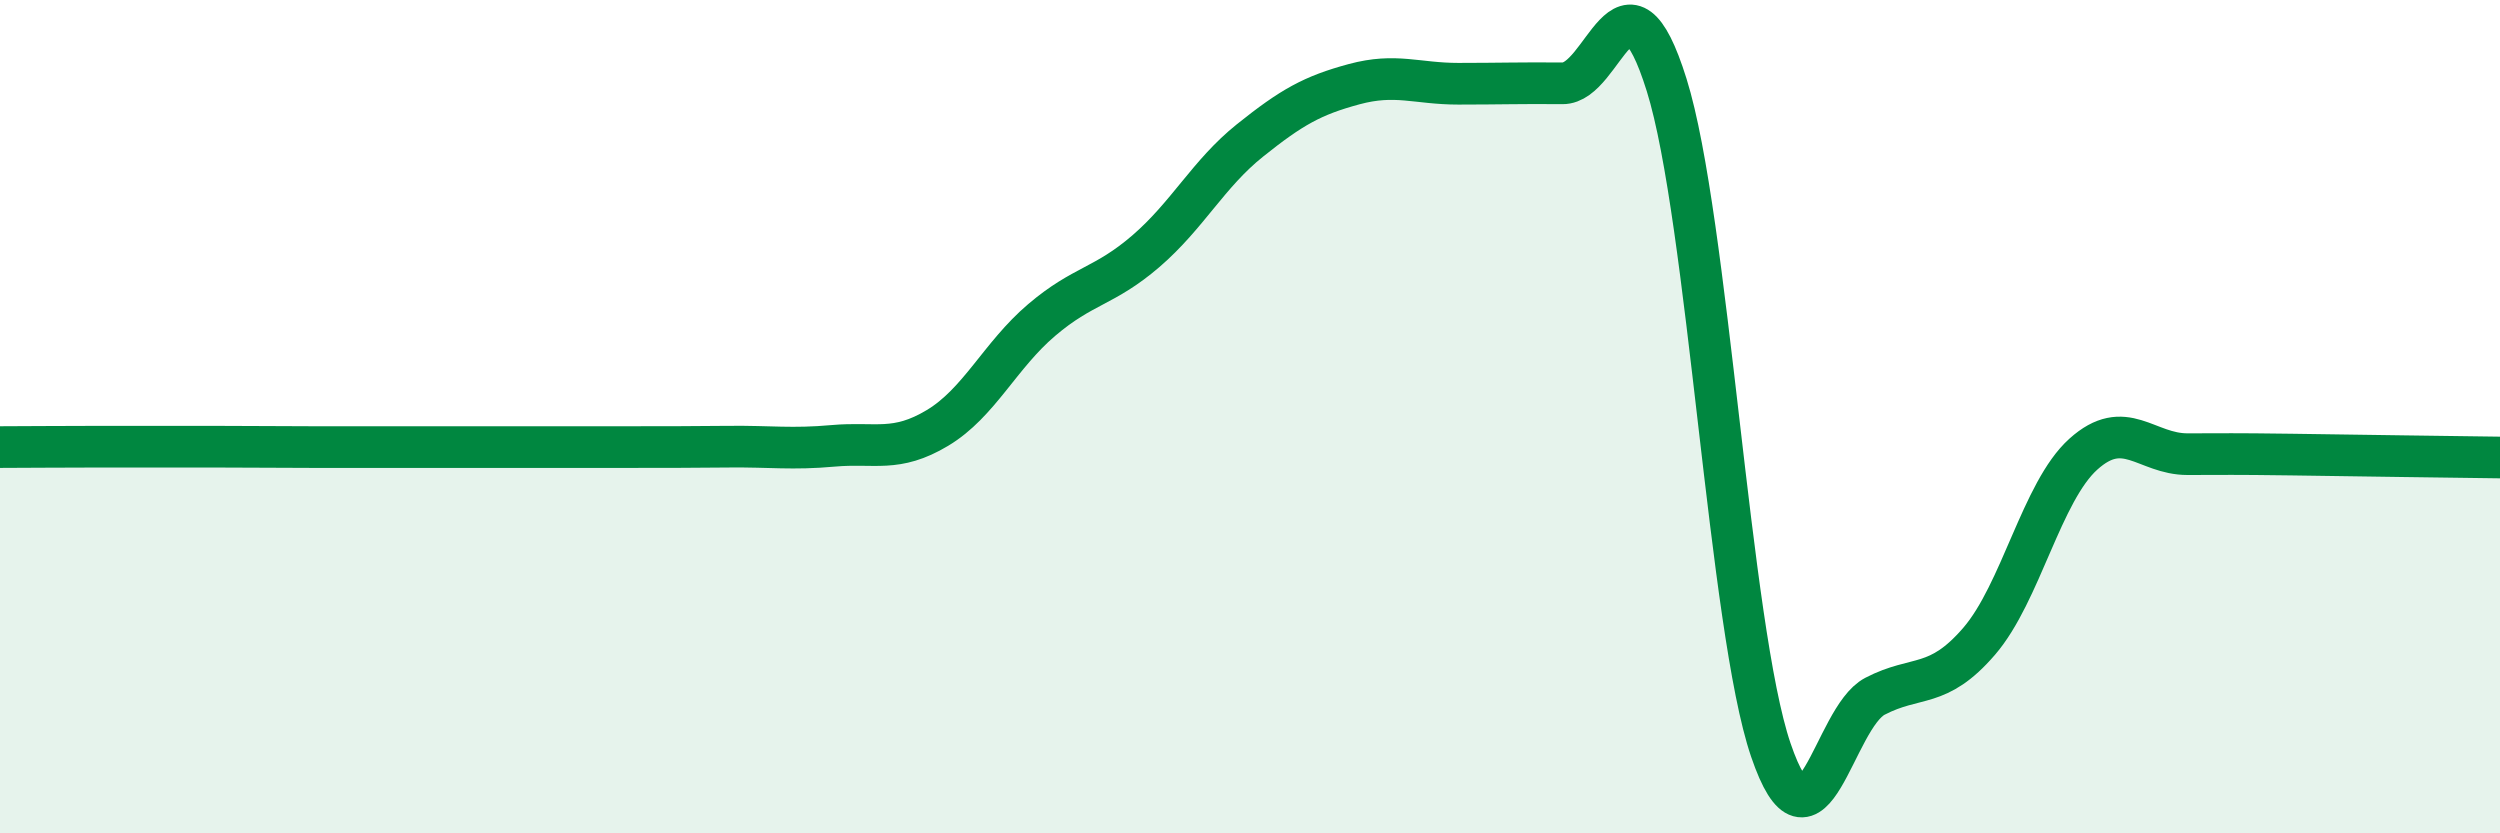
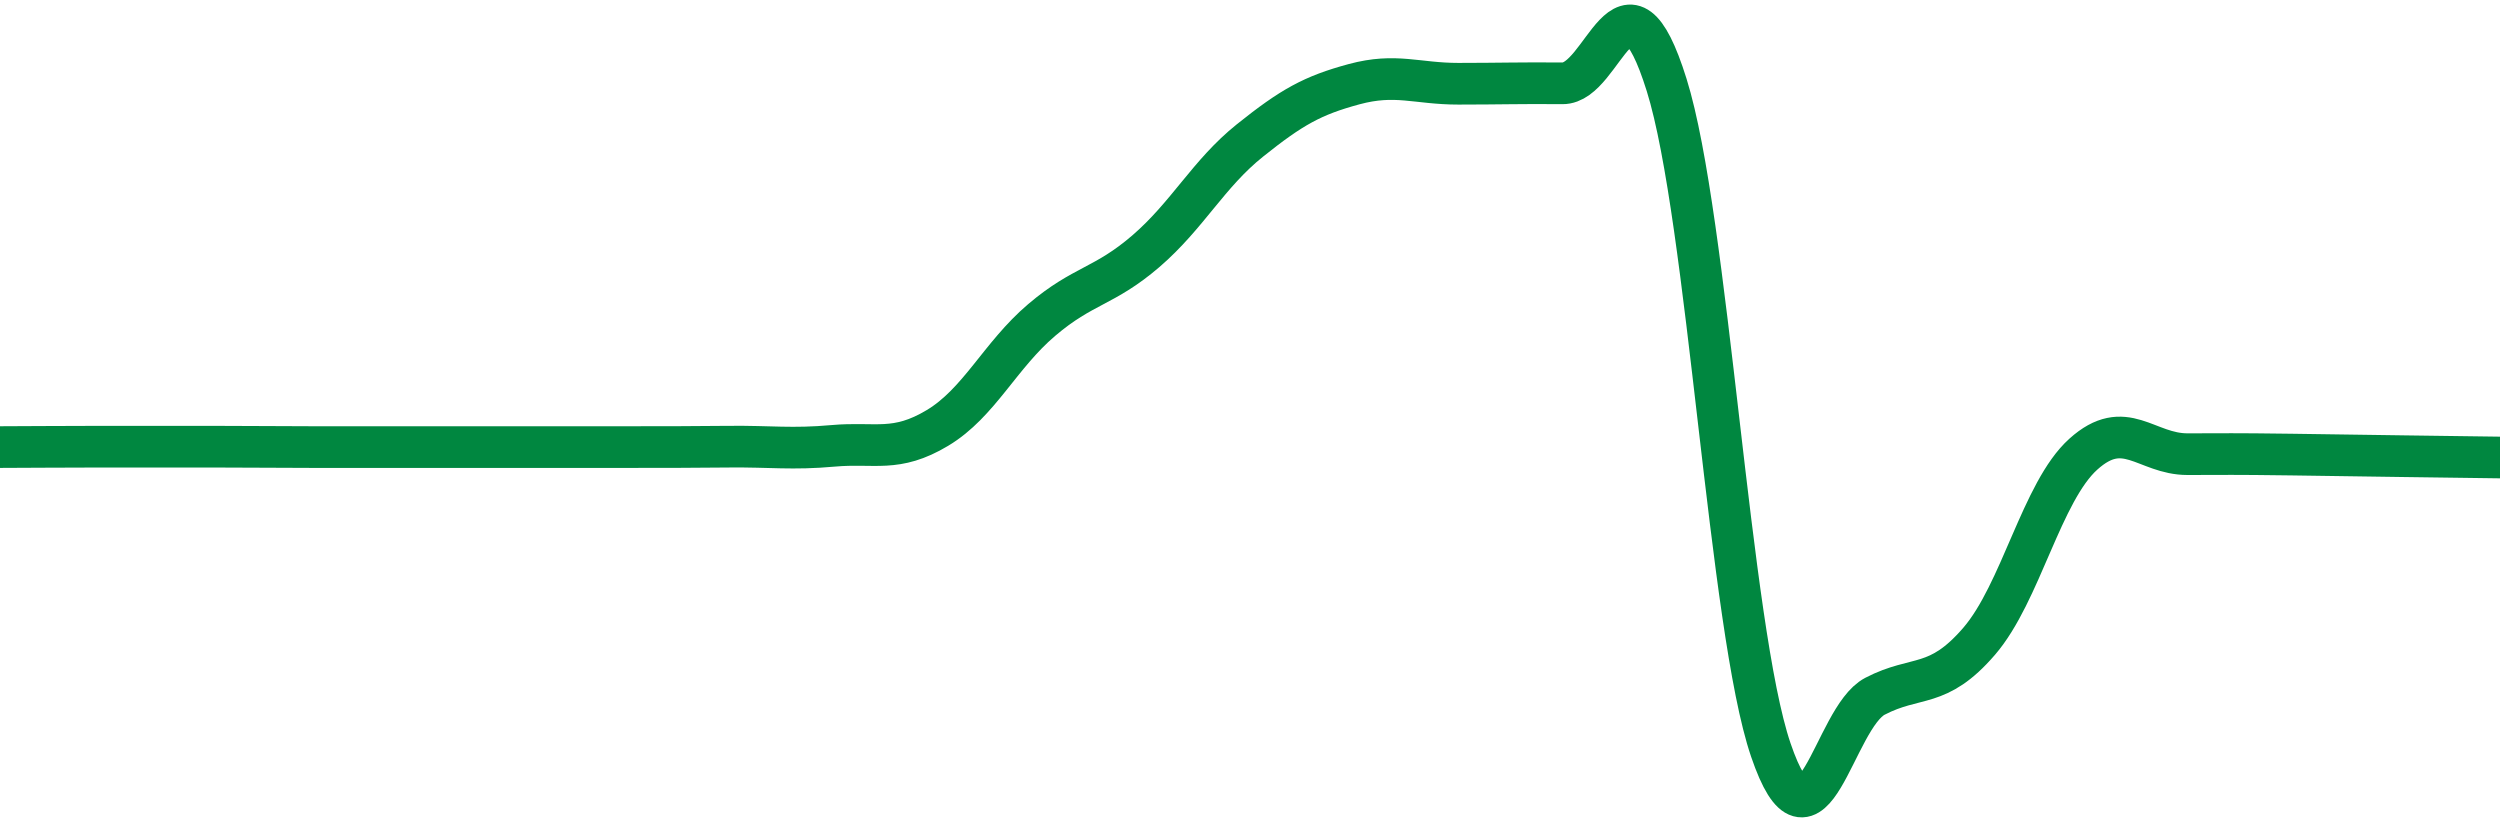
<svg xmlns="http://www.w3.org/2000/svg" width="60" height="20" viewBox="0 0 60 20">
-   <path d="M 0,10.73 C 0.5,10.73 1.5,10.72 2.5,10.72 C 3.5,10.72 4,10.72 5,10.72 C 6,10.72 6.5,10.73 7.5,10.73 C 8.5,10.73 9,10.73 10,10.73 C 11,10.73 11.5,10.73 12.5,10.73 C 13.5,10.73 14,10.73 15,10.73 C 16,10.73 16.5,10.73 17.5,10.72 C 18.5,10.71 19,10.79 20,10.7 C 21,10.61 21.5,10.87 22.5,10.27 C 23.5,9.67 24,8.53 25,7.68 C 26,6.83 26.5,6.89 27.5,6.03 C 28.5,5.17 29,4.17 30,3.37 C 31,2.57 31.5,2.29 32.5,2.02 C 33.5,1.75 34,2.01 35,2.01 C 36,2.01 36.5,1.99 37.5,2 C 38.5,2.01 39,-1.16 40,2.04 C 41,5.24 41.5,15.07 42.5,18 C 43.5,20.93 44,17.23 45,16.71 C 46,16.19 46.5,16.55 47.5,15.39 C 48.5,14.23 49,11.8 50,10.9 C 51,10 51.5,10.9 52.5,10.9 C 53.5,10.9 53.5,10.89 55,10.91 C 56.5,10.93 59,10.97 60,10.98L60 20L0 20Z" fill="#008740" opacity="0.1" stroke-linecap="round" stroke-linejoin="round" />
  <path d="M 0,10.73 C 0.5,10.73 1.5,10.72 2.5,10.72 C 3.5,10.72 4,10.72 5,10.72 C 6,10.72 6.5,10.73 7.5,10.73 C 8.5,10.73 9,10.73 10,10.73 C 11,10.73 11.5,10.73 12.5,10.73 C 13.5,10.73 14,10.73 15,10.73 C 16,10.73 16.5,10.73 17.5,10.72 C 18.5,10.71 19,10.79 20,10.7 C 21,10.61 21.5,10.87 22.5,10.27 C 23.5,9.67 24,8.53 25,7.68 C 26,6.83 26.5,6.89 27.5,6.03 C 28.5,5.17 29,4.17 30,3.37 C 31,2.57 31.5,2.29 32.5,2.02 C 33.5,1.75 34,2.01 35,2.01 C 36,2.01 36.5,1.99 37.5,2 C 38.5,2.01 39,-1.16 40,2.04 C 41,5.24 41.5,15.07 42.5,18 C 43.5,20.93 44,17.23 45,16.71 C 46,16.19 46.5,16.55 47.5,15.39 C 48.5,14.23 49,11.8 50,10.9 C 51,10 51.5,10.9 52.5,10.9 C 53.5,10.9 53.5,10.89 55,10.91 C 56.5,10.93 59,10.97 60,10.98" stroke="#008740" stroke-width="1" fill="none" stroke-linecap="round" stroke-linejoin="round" />
</svg>